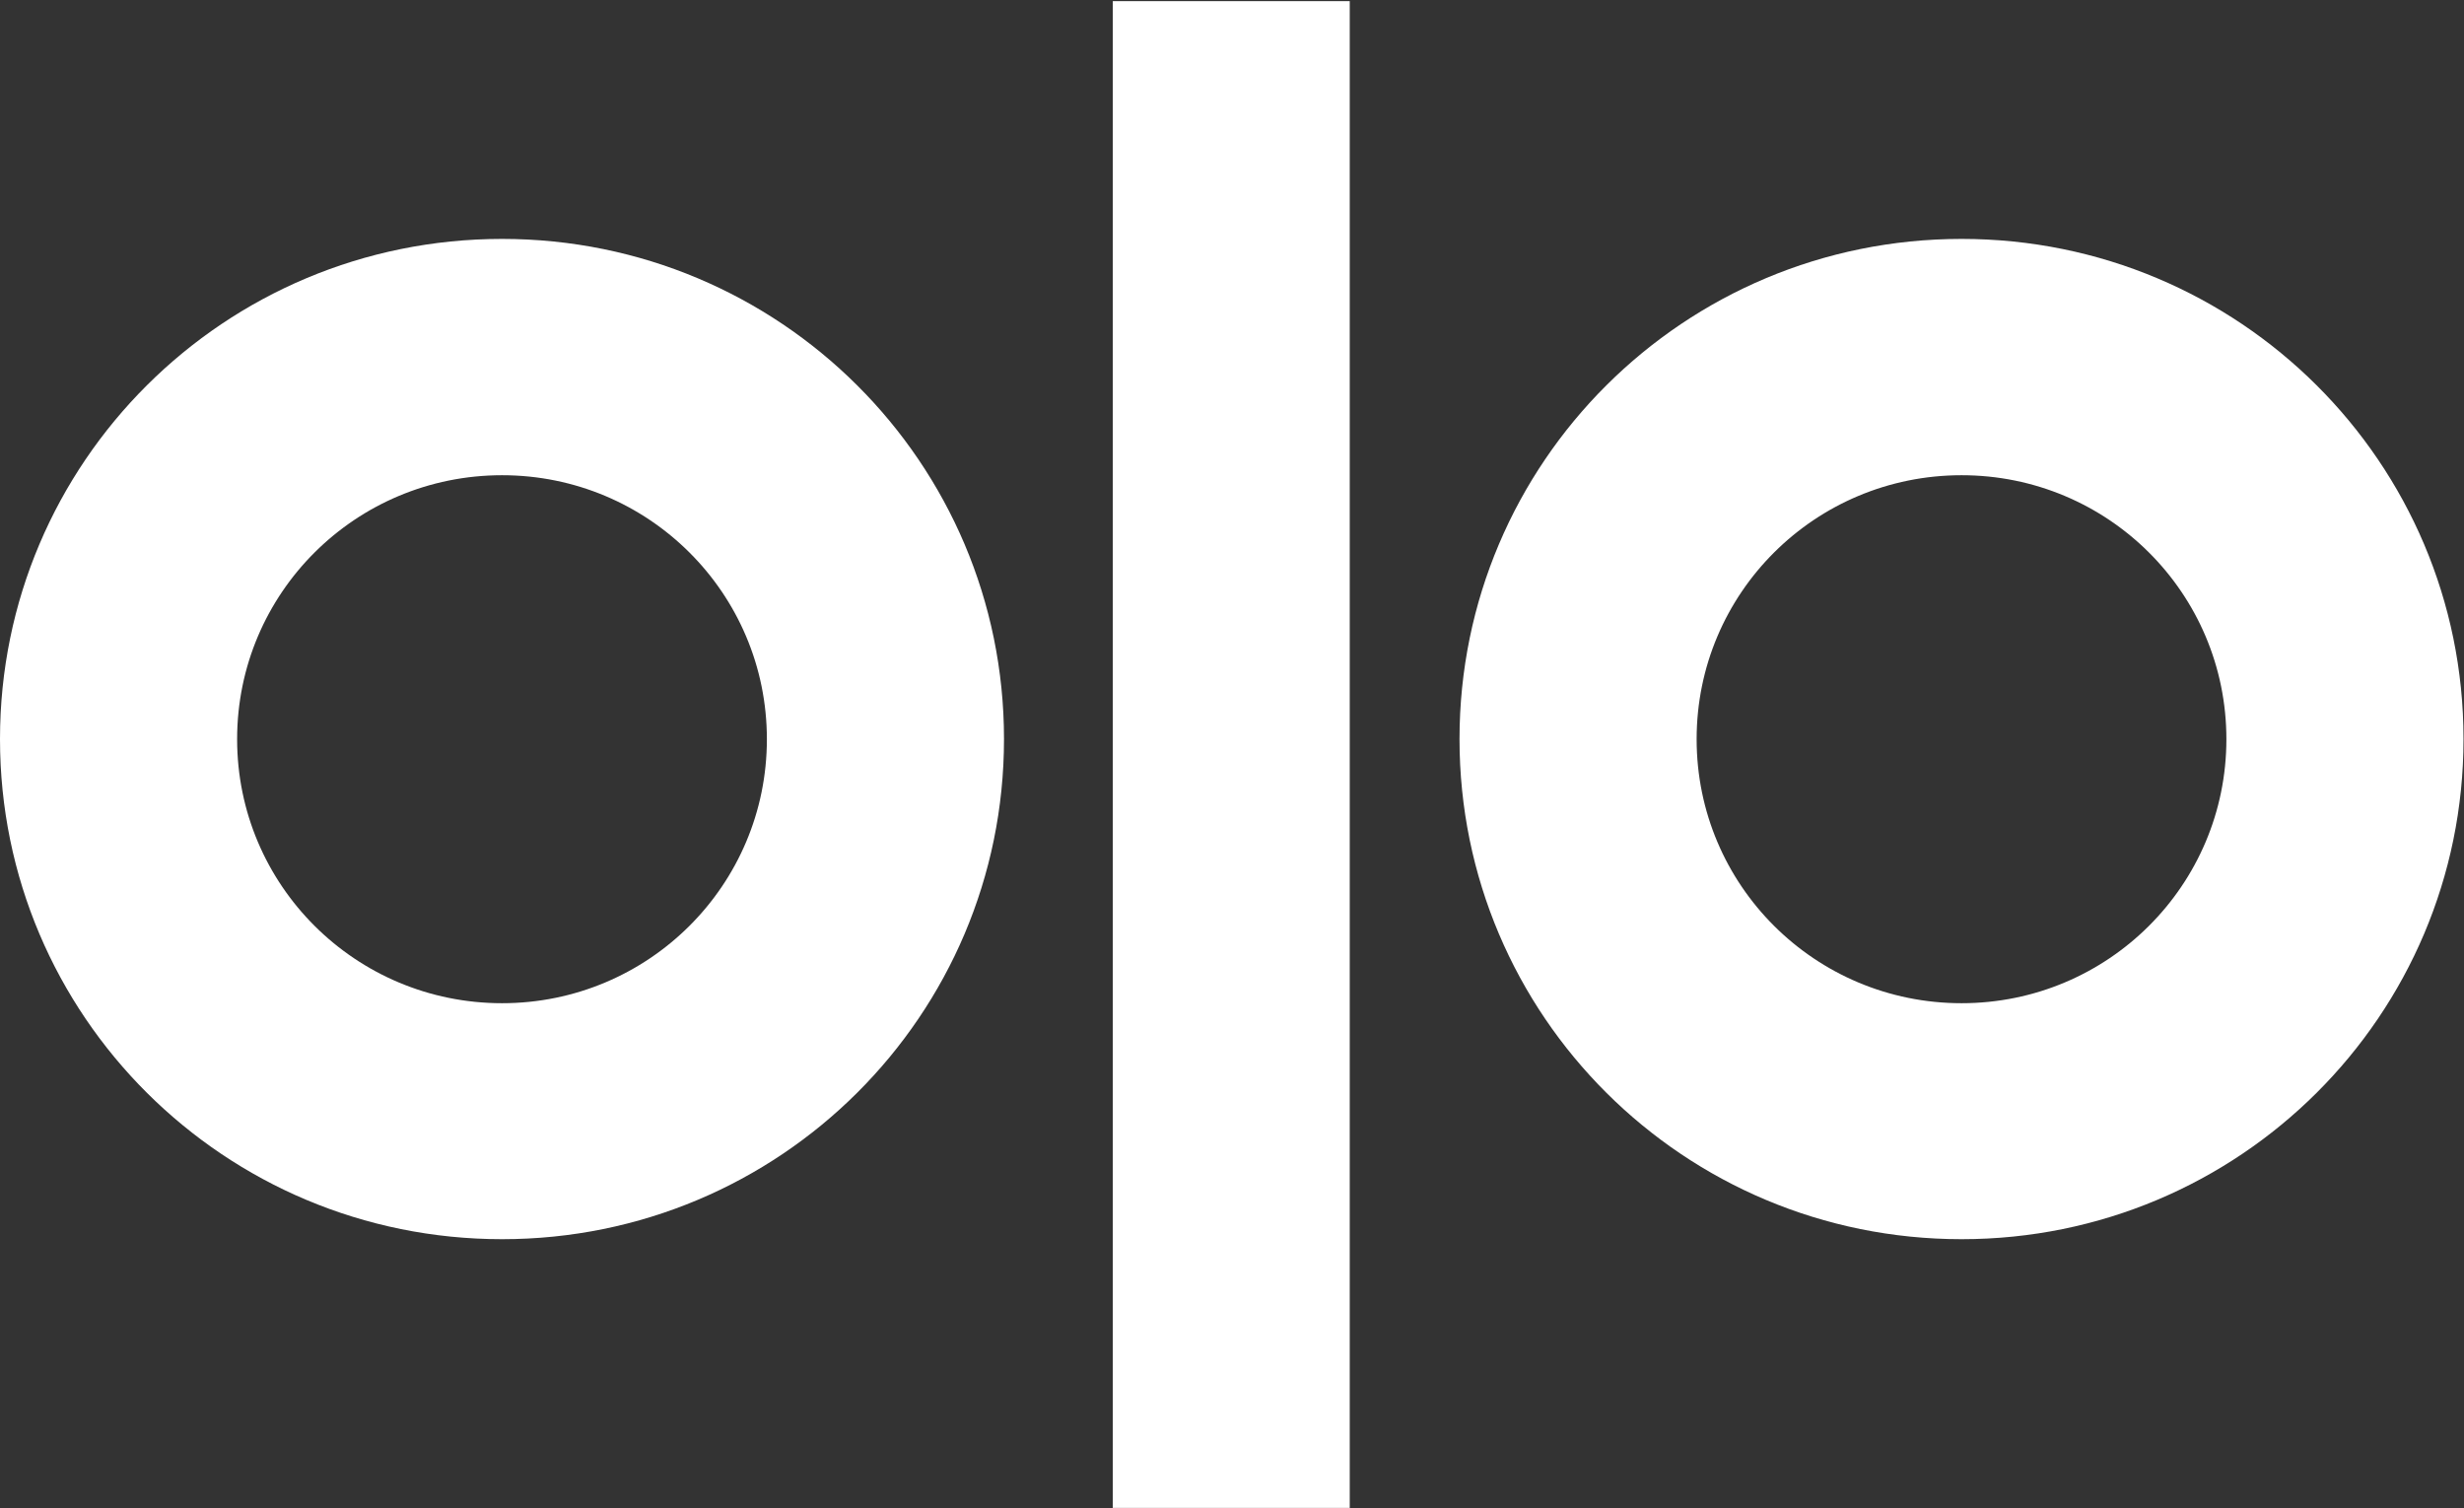
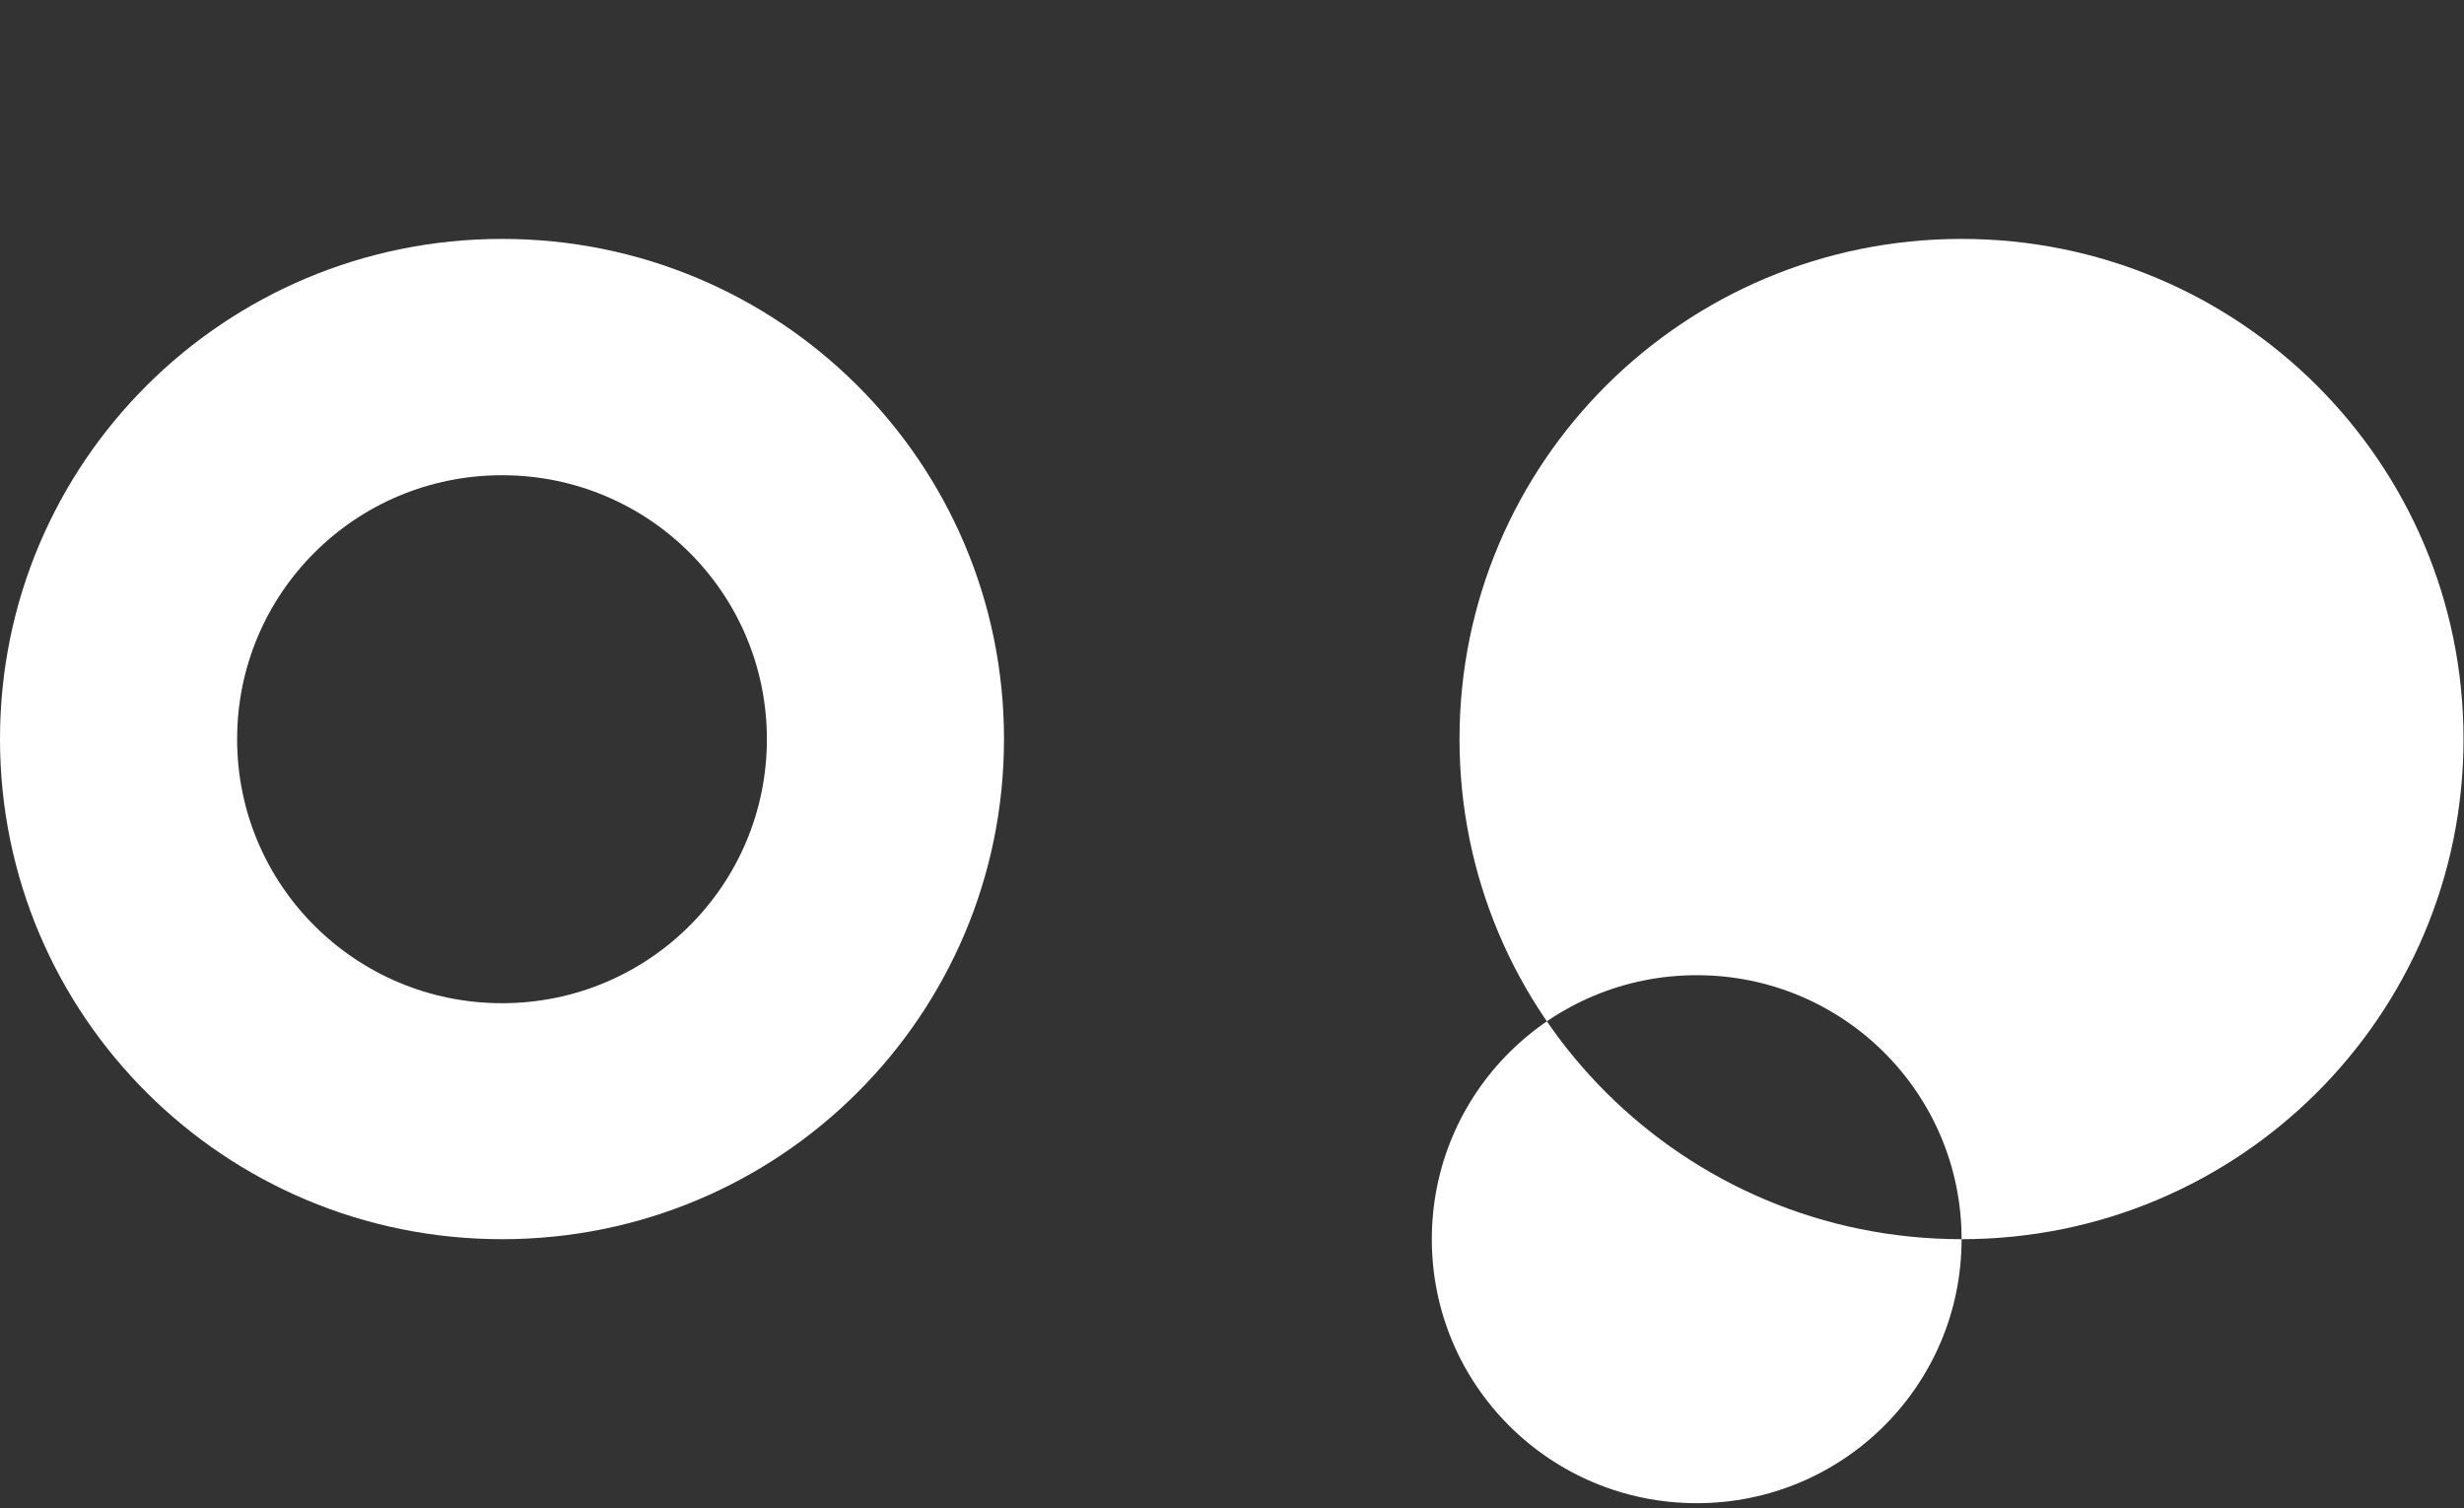
<svg xmlns="http://www.w3.org/2000/svg" version="1.2" viewBox="0 0 1513 926" width="1513" height="926">
  <rect x="0" y="0" width="1513" height="926" fill="#333333" stroke="none" />
  <title>ololl-svg</title>
  <style>
		.s0 { fill: #ffffff } 
	</style>
  <g id="Layer">
    <path id="Layer" fill-rule="evenodd" class="s0" d="m308.3 760.9c-170.5 0-308.3-137.3-308.3-307.1 0-169.8 137.8-307.1 308.3-307.1 170.4 0 308.2 137.3 308.2 307.1 0 169.8-137.8 307.1-308.2 307.1zm162.6-307c0-89.7-72.7-162.1-162.6-162.1-90 0-162.7 72.4-162.7 162.1 0 89.6 72.7 162.1 162.7 162.1 89.9 0 162.6-72.5 162.6-162.1z" />
-     <path id="Layer" fill-rule="evenodd" class="s0" d="m1204.5 760.9c-170.5 0-308.3-137.3-308.3-307.1 0-169.8 137.8-307.1 308.3-307.1 170.4 0 308.2 137.3 308.2 307.1 0 169.8-137.8 307.1-308.2 307.1zm162.6-307c0-89.7-72.7-162.1-162.6-162.1-90 0-162.7 72.4-162.7 162.1 0 89.6 72.7 162.1 162.7 162.1 89.9 0 162.6-72.5 162.6-162.1z" />
-     <path id="Layer" fill-rule="evenodd" class="s0" d="m683.3 0.7h145.5v925.2h-145.5z" />
+     <path id="Layer" fill-rule="evenodd" class="s0" d="m1204.5 760.9c-170.5 0-308.3-137.3-308.3-307.1 0-169.8 137.8-307.1 308.3-307.1 170.4 0 308.2 137.3 308.2 307.1 0 169.8-137.8 307.1-308.2 307.1zc0-89.7-72.7-162.1-162.6-162.1-90 0-162.7 72.4-162.7 162.1 0 89.6 72.7 162.1 162.7 162.1 89.9 0 162.6-72.5 162.6-162.1z" />
  </g>
</svg>